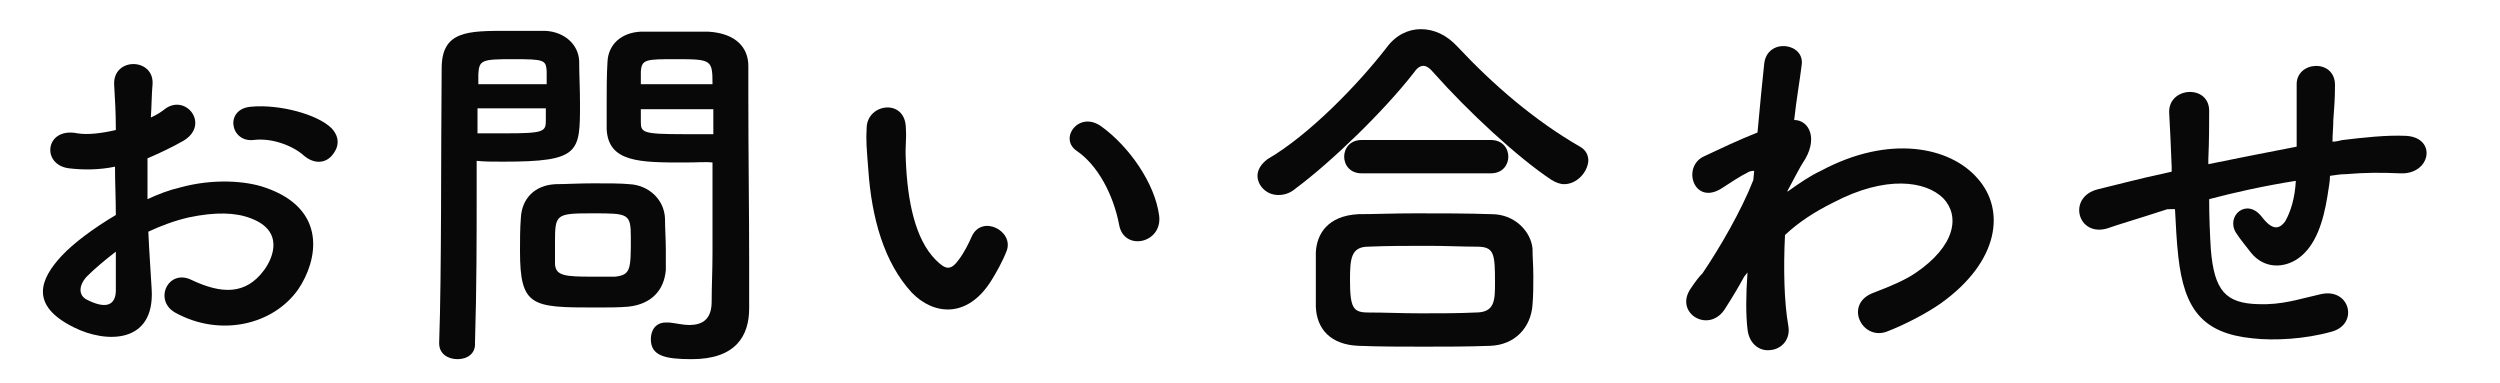
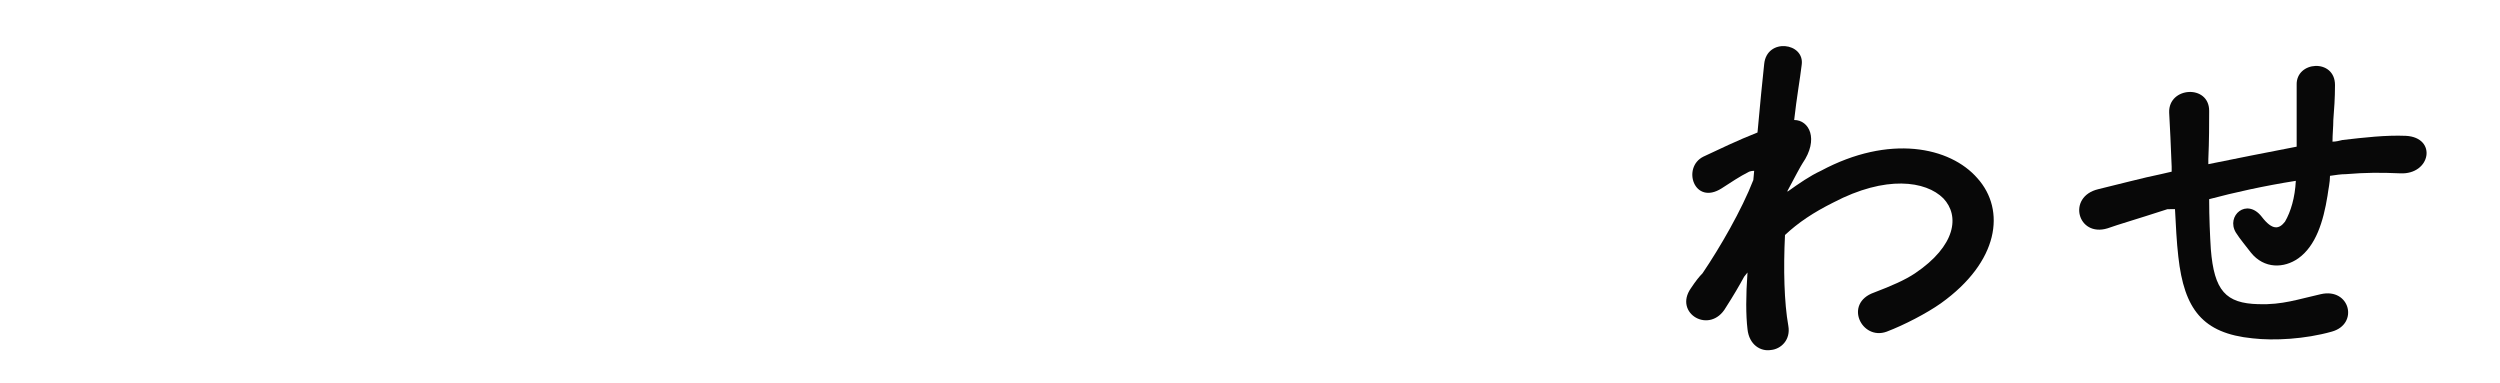
<svg xmlns="http://www.w3.org/2000/svg" version="1.1" id="レイヤー_1" x="0px" y="0px" viewBox="0 0 300 46" style="enable-background:new 0 0 300 46;" xml:space="preserve">
  <style type="text/css">
	.st0{enable-background:new    ;}
	.st1{fill:#080808;}
</style>
  <g class="st0">
-     <path class="st1" d="M18.2,34.7c0.4,6.6-5.5,6.5-9.3,4.6c-5.5-2.7-4-5.9-1.5-8.6c1.4-1.5,3.8-3.3,6.5-4.9c0-1.9-0.1-3.9-0.1-5.8   c-1.9,0.4-3.8,0.4-5.5,0.2c-3.4-0.4-2.9-5,1-4.2c1.2,0.2,2.9,0,4.6-0.4c0-2.2-0.1-3.6-0.2-5.4c-0.2-3.4,4.9-3.3,4.6,0   c-0.1,1-0.1,2.5-0.2,3.9c0.7-0.3,1.3-0.7,1.8-1.1c2.5-1.7,5.3,2,2.1,3.9c-1.4,0.8-2.9,1.5-4.3,2.1c0,1.4,0,3.1,0,4.9   c1.3-0.6,2.6-1.1,3.9-1.4c4-1.1,7.9-0.8,10.2,0c7.6,2.6,6.3,8.8,4,12.2c-3,4.3-9.4,5.8-14.8,2.8c-2.6-1.5-0.8-5.3,2-3.9   c3.6,1.7,6.5,1.8,8.7-1.2c1.1-1.5,2.4-4.7-1.6-6.2c-1.8-0.7-4.2-0.8-7.5-0.1c-1.7,0.4-3.3,1-4.8,1.7C17.9,30.3,18.1,32.7,18.2,34.7   z M10.4,33.2c-1,1.1-1,2.3,0.1,2.8c2,1,3.3,0.8,3.4-1c0-1.2,0-2.9,0-4.8C12.6,31.2,11.4,32.2,10.4,33.2z M36.5,18.7   c-1.2-1.1-3.7-2.2-6.1-1.9c-2.8,0.3-3.5-3.8-0.2-4c3.3-0.3,7.9,0.9,9.6,2.6c1.1,1.2,0.8,2.4,0,3.3S37.7,19.7,36.5,18.7z" />
-     <path class="st1" d="M54.9,43.1c-1.1,0-2.2-0.6-2.2-1.9c0,0,0,0,0-0.1c0.3-8.4,0.2-23,0.3-32.9c0-4.5,3.1-4.5,7.9-4.5   c1.7,0,3.6,0,4.5,0c2.3,0.1,4,1.6,4.1,3.6c0,1.6,0.1,3.4,0.1,5.1c0,5.9,0,7-9.2,7c-1.2,0-2.3,0-3.2-0.1c0,1.2,0,2.6,0,4.1   c0,4.9,0,11.2-0.2,17.7C57.1,42.5,56,43.1,54.9,43.1z M65.6,10.1c0-0.6,0-1.1,0-1.6c-0.1-1.3-0.3-1.4-4-1.4c-3.8,0-4.1,0.1-4.2,1.8   c0,0.4,0,0.8,0,1.2H65.6z M57.3,13.1v2.9c0.6,0,2,0,3.4,0c4.5,0,4.8-0.2,4.8-1.5c0-0.5,0-1,0-1.5H57.3z M75.4,36.8   c-1.1,0.1-2.5,0.1-4,0.1c-7.6,0-9-0.1-9-6.8c0-1.3,0-2.6,0.1-3.9c0.1-2.4,1.7-4,4.2-4.1c1.1,0,2.8-0.1,4.5-0.1c1.7,0,3.4,0,4.3,0.1   c2.3,0.1,4.2,1.8,4.3,4.1c0,1.2,0.1,2.5,0.1,3.8c0,0.8,0,1.6,0,2.4C79.7,34.8,78.2,36.5,75.4,36.8z M75.7,28.5   c0-2.9-0.3-2.9-4.6-2.9c-4.4,0-4.5,0.1-4.5,3.5c0,0.9,0,1.9,0,2.6c0.1,1.4,1.2,1.5,4.5,1.5c1.1,0,2.1,0,2.7,0   C75.7,33,75.7,32.3,75.7,28.5z M82.2,19.5c-5.4,0-9.2,0-9.4-4c0-0.9,0-1.9,0-3c0-1.7,0-3.5,0.1-5.1c0.1-2.1,1.7-3.5,4-3.6   c0.9,0,2.8,0,4.7,0c1.3,0,2.6,0,3.4,0c3.4,0.2,4.8,2,4.8,4.1c0,1.1,0,2.3,0,3.5c0,6.9,0.1,14,0.1,19.9c0,2.2,0,4.1,0,5.7   c0,3.3-1.6,6.1-6.9,6.1c-3.2,0-4.9-0.4-4.9-2.4c0-1.1,0.6-2,1.8-2c0.1,0,0.2,0,0.4,0c0.9,0.1,1.7,0.3,2.4,0.3   c1.5,0,2.7-0.6,2.7-2.8c0-1.8,0.1-3.8,0.1-5.8c0-3,0-6.1,0-9c0-0.6,0-1.3,0-1.9C84.8,19.4,83.6,19.5,82.2,19.5z M85.5,10.1   c0-2.9-0.1-3-4.3-3c-3.7,0-4.2,0-4.3,1.5c0,0.5,0,1,0,1.5H85.5z M85.6,13.1h-8.7c0,0.6,0,1.1,0,1.5c0,1.3,0.2,1.5,5.1,1.5   c1.5,0,3,0,3.6,0V13.1z" />
-     <path class="st1" d="M109.4,35.1c-3.3-3.6-4.8-8.9-5.2-14.7c-0.2-2.6-0.3-3.5-0.2-5.1c0.1-2.9,4.6-3.5,4.7,0c0.1,1.8-0.1,1.9,0,4   c0.2,4.8,1.1,9.4,3.6,11.9c1.2,1.2,1.8,1.3,2.8-0.1c0.6-0.8,1.2-2,1.5-2.7c1.2-2.7,5.1-0.7,4.2,1.7c-0.5,1.3-1.3,2.7-1.8,3.5   C116.1,38.3,112,37.8,109.4,35.1z M134.3,27c-0.7-3.7-2.6-7.2-5.1-8.9c-2.2-1.5,0.3-4.9,3-2.9c3.3,2.4,6.4,6.8,6.9,10.7   C139.5,29.2,134.9,30.2,134.3,27z" />
-     <path class="st1" d="M187.7,22.1c-0.5,0-1-0.2-1.5-0.5c-4.1-2.7-10.1-8.3-14.1-12.8c-0.5-0.6-0.9-0.9-1.3-0.9s-0.8,0.3-1.2,0.9   c-3.6,4.6-9.8,10.6-14.1,13.8c-0.7,0.6-1.4,0.8-2.1,0.8c-1.5,0-2.5-1.2-2.5-2.3c0-0.7,0.4-1.4,1.2-2c5-2.9,10.9-9,14.3-13.4   c1.1-1.5,2.6-2.2,4.1-2.2c1.6,0,3.1,0.7,4.4,2.1c4.3,4.6,9.3,8.9,14.7,12c0.7,0.4,1,1,1,1.7C190.5,20.7,189.2,22.1,187.7,22.1z    M178.8,41.5c-2.7,0.1-5.3,0.1-8,0.1c-2.6,0-5.2,0-7.7-0.1c-3.4-0.1-5.1-2-5.2-4.7c0-0.8,0-1.8,0-2.8c0-1.3,0-2.6,0-3.7   c0.1-2.2,1.4-4.4,5.1-4.6c1.9,0,4.3-0.1,6.8-0.1c3,0,6.3,0,9.2,0.1c2.8,0,4.7,2.1,4.9,4.1c0,1,0.1,2.1,0.1,3.3c0,1.2,0,2.3-0.1,3.5   C183.7,39.3,181.8,41.4,178.8,41.5z M163.4,20.8c-1.4,0-2.1-1-2.1-2c0-1,0.7-2,2.1-2h15.5c1.4,0,2.1,1,2.1,2c0,1-0.7,2-2.1,2H163.4   z M179.4,33.9c0-3.5-0.1-4.3-2.2-4.3c-1.7,0-3.7-0.1-5.8-0.1c-2.5,0-5,0-7.2,0.1c-2.1,0-2.2,1.5-2.2,4c0,3.4,0.4,3.9,2.2,3.9   c2,0,4.1,0.1,6.3,0.1c2.3,0,4.5,0,6.6-0.1C179.4,37.5,179.4,36,179.4,33.9z" />
    <path class="st1" d="M209.3,33.2c-0.6,1.1-1.3,2.3-2.2,3.7c-1.9,3.3-6.3,0.7-4.2-2.3c0.6-0.9,1-1.4,1.4-1.8   c2.1-3.1,4.7-7.6,6.1-11.2l0.1-1.1c-0.1,0-0.3,0-0.6,0.1c-1.2,0.6-2.2,1.3-3.3,2c-3.3,2.1-4.8-2.5-2.2-3.8c1.7-0.8,4.2-2,6.5-2.9   c0.3-3.4,0.6-6.3,0.8-8.2c0.3-3.2,4.9-2.6,4.5,0.1c-0.2,1.7-0.6,3.9-0.9,6.6c1.8,0,3,2.3,1,5.2c-0.2,0.3-0.9,1.6-1.8,3.3V23   c1.4-1,2.7-1.9,4-2.5c8.2-4.4,15.5-2.9,18.8,0.9c3.4,3.8,2.6,10-4.4,15c-1.7,1.2-4.4,2.6-6.5,3.4c-3,1.1-5.2-3.4-1.5-4.7   c2.1-0.8,3.7-1.5,4.9-2.3c4.9-3.3,5.4-6.9,3.4-9c-2.1-2.1-6.9-2.8-13.2,0.5c-2.4,1.2-4.2,2.4-5.8,3.9c-0.2,4.1-0.1,8.1,0.4,10.9   c0.3,1.7-0.9,2.8-2.1,2.9c-1.2,0.2-2.6-0.6-2.8-2.5c-0.2-1.7-0.2-4,0-6.8L209.3,33.2z" />
    <path class="st1" d="M260.1,25.1c-4,1.3-5.8,1.8-7.2,2.3c-3.6,1.1-4.9-3.8-1.1-4.7c2.1-0.5,5.5-1.4,7.5-1.8l1.3-0.3v-0.6   c-0.1-2.7-0.2-4.6-0.3-6.5c-0.1-3.1,4.8-3.4,4.8-0.2c0,1.5,0,3.6-0.1,5.8l0,0.6c3-0.6,6.9-1.4,10.6-2.1c0-1.4,0-2.7,0-3.8   c0-1,0-1.5,0-1.8c0-0.4,0-0.8,0-1.8c-0.1-2.9,4.6-3.2,4.6,0c0,1.6-0.1,2.9-0.2,4.2c0,0.8-0.1,1.7-0.1,2.6c0.4,0,0.8-0.1,1.2-0.2   c2.6-0.3,5.2-0.6,7.6-0.5c3.8,0.2,3,4.7-0.7,4.5c-2.3-0.1-4.1-0.1-6.5,0.1c-0.6,0-1.2,0.1-1.9,0.2c0,0.8-0.2,1.6-0.3,2.4   c-0.5,3.1-1.4,6-3.5,7.5c-1.7,1.2-4.1,1.3-5.7-0.7c-0.6-0.8-1.3-1.6-1.8-2.4c-1.2-2,1.3-4.2,3.1-1.9c1.3,1.7,2.1,1.5,2.8,0.6   c0.7-1.2,1.2-2.9,1.3-4.9c-3.8,0.6-7.4,1.4-10.4,2.2c0,2.2,0.1,4.4,0.2,6c0.4,5,1.8,6.5,5.7,6.6c2.9,0.1,4.8-0.6,7.5-1.2   c3.5-0.8,4.6,3.6,1.3,4.5c-3.2,0.9-6.9,1.1-9.5,0.8c-6-0.6-8.2-3.5-8.9-9.8c-0.2-1.7-0.3-3.8-0.4-5.7L260.1,25.1z" />
  </g>
</svg>